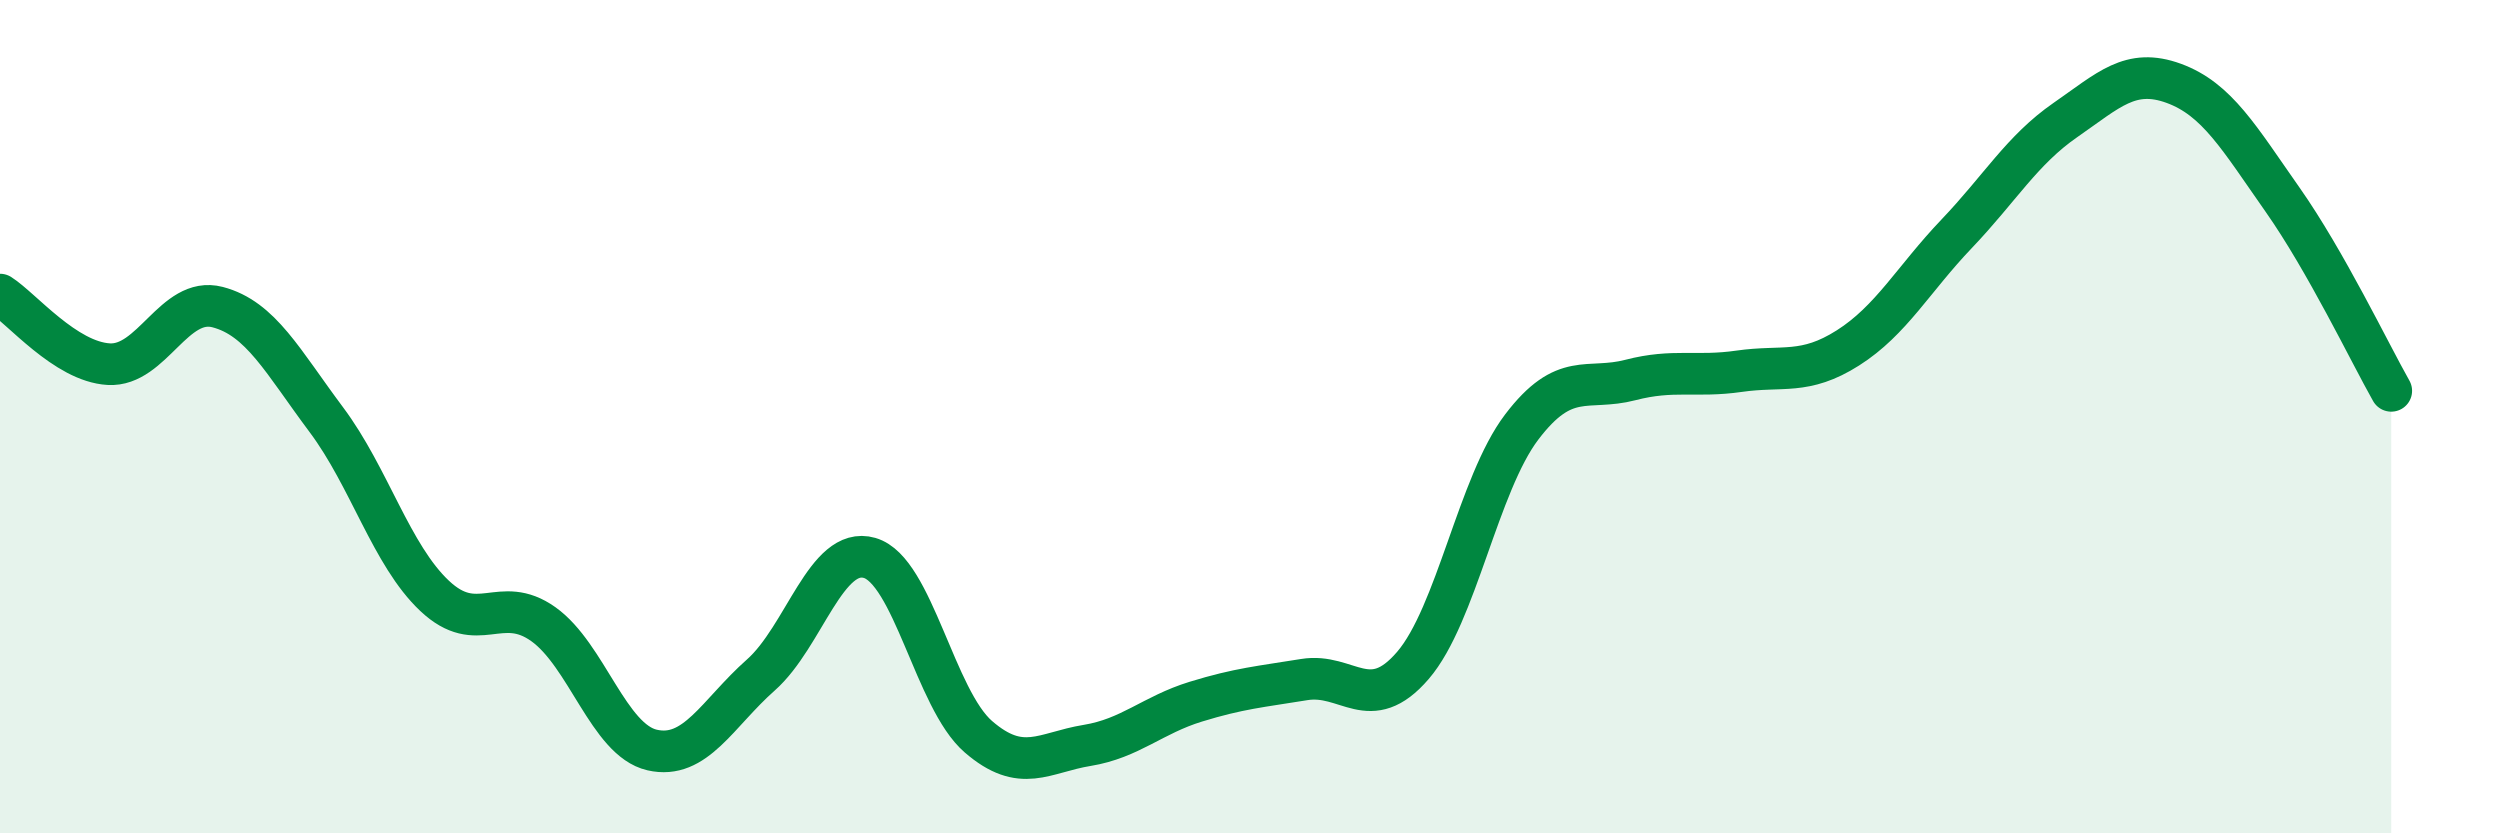
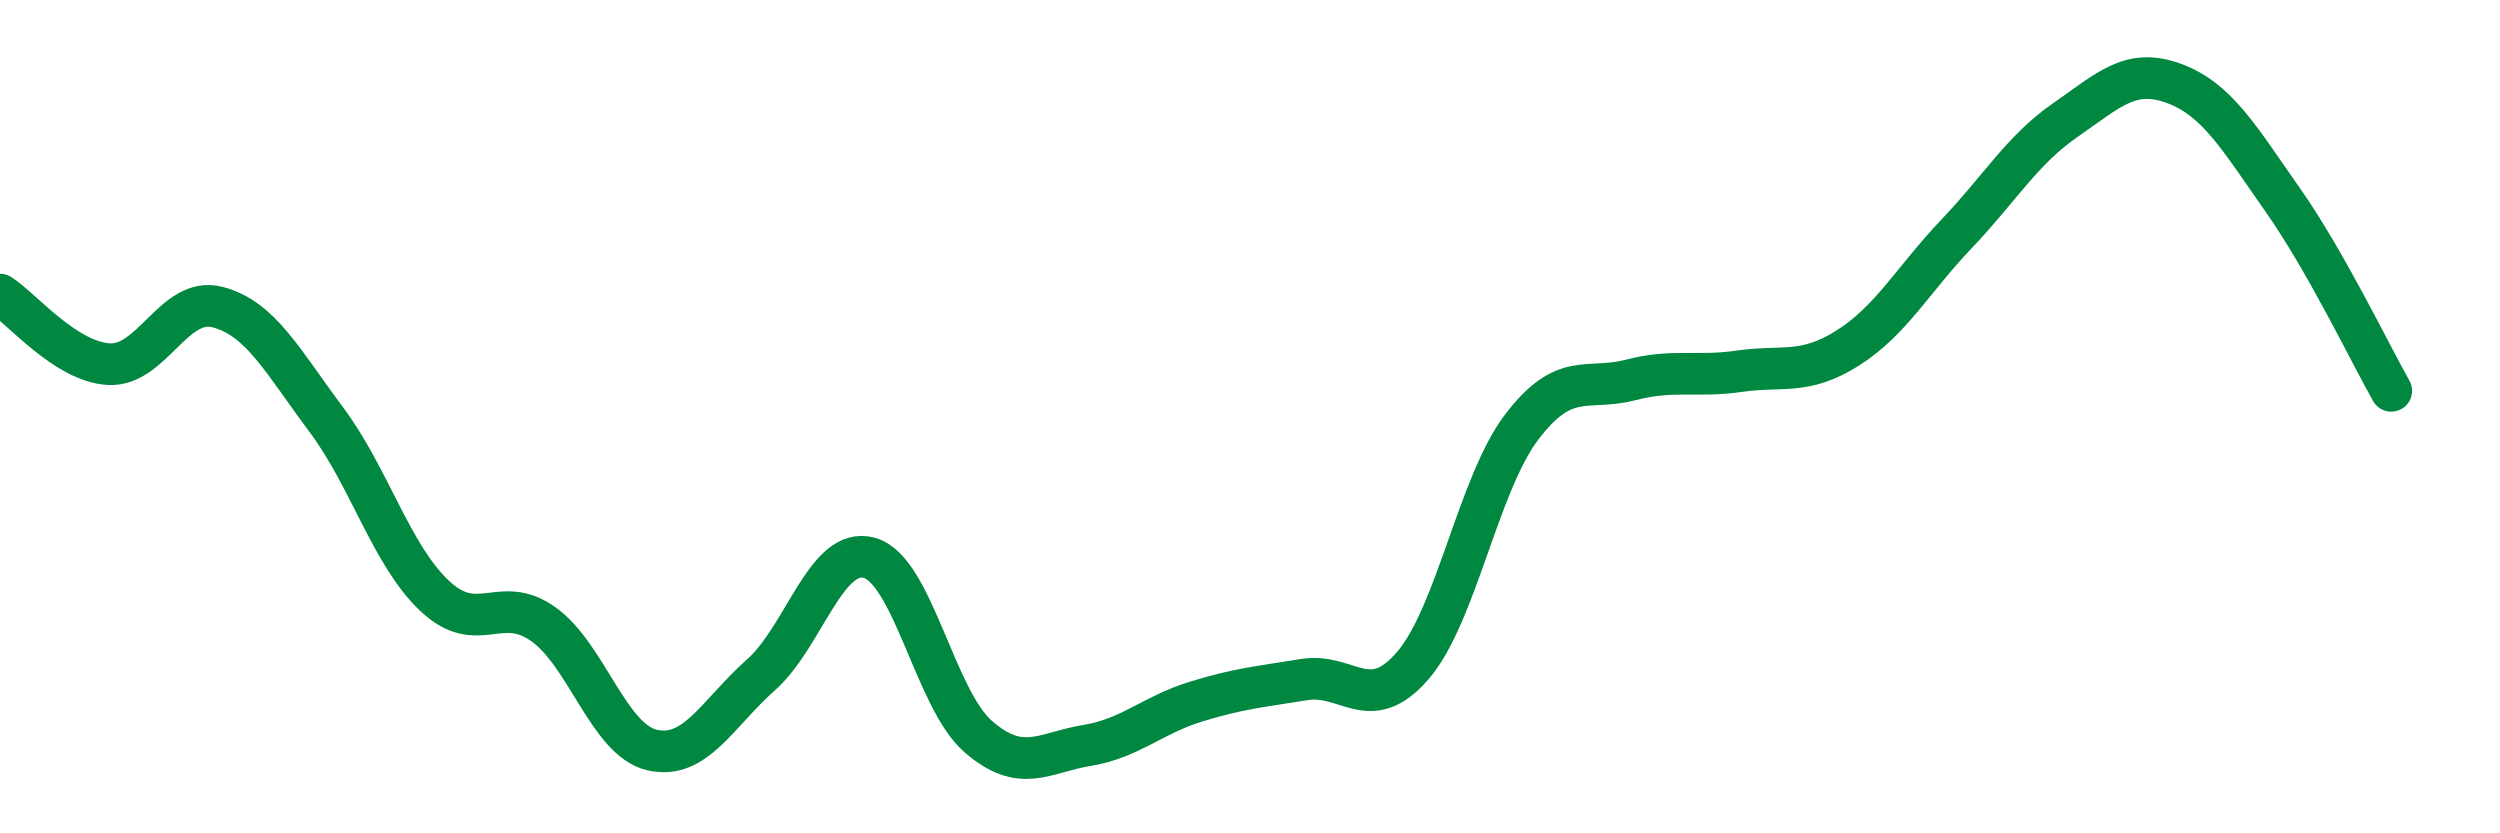
<svg xmlns="http://www.w3.org/2000/svg" width="60" height="20" viewBox="0 0 60 20">
-   <path d="M 0,7.07 C 0.52,7.4 1.57,8.68 2.61,8.74 C 3.65,8.8 4.18,7.1 5.22,7.37 C 6.26,7.64 6.79,8.68 7.83,10.07 C 8.87,11.46 9.39,13.32 10.43,14.3 C 11.47,15.28 12,14.24 13.04,14.98 C 14.08,15.72 14.61,17.76 15.65,18 C 16.69,18.24 17.22,17.12 18.26,16.2 C 19.3,15.28 19.83,13.09 20.87,13.39 C 21.91,13.69 22.44,16.78 23.48,17.68 C 24.52,18.58 25.05,18.06 26.09,17.89 C 27.13,17.72 27.66,17.16 28.7,16.84 C 29.74,16.52 30.26,16.48 31.3,16.31 C 32.34,16.14 32.87,17.18 33.91,15.97 C 34.95,14.76 35.48,11.62 36.52,10.25 C 37.56,8.88 38.09,9.39 39.13,9.12 C 40.17,8.85 40.7,9.06 41.74,8.91 C 42.78,8.76 43.31,9.01 44.35,8.35 C 45.39,7.69 45.92,6.7 46.96,5.61 C 48,4.52 48.53,3.6 49.57,2.88 C 50.61,2.16 51.13,1.62 52.17,2 C 53.21,2.38 53.74,3.31 54.78,4.79 C 55.82,6.27 56.87,8.46 57.39,9.38L57.39 20L0 20Z" fill="#008740" opacity="0.1" stroke-linecap="round" stroke-linejoin="round" />
  <path d="M 0,7.07 C 0.52,7.4 1.57,8.68 2.61,8.74 C 3.65,8.8 4.18,7.1 5.22,7.37 C 6.26,7.64 6.79,8.68 7.83,10.07 C 8.87,11.46 9.39,13.32 10.43,14.3 C 11.47,15.28 12,14.24 13.04,14.98 C 14.08,15.72 14.61,17.76 15.65,18 C 16.69,18.24 17.22,17.12 18.26,16.2 C 19.3,15.28 19.83,13.09 20.87,13.39 C 21.91,13.69 22.44,16.78 23.48,17.68 C 24.52,18.58 25.05,18.06 26.09,17.89 C 27.13,17.72 27.66,17.16 28.7,16.84 C 29.74,16.52 30.26,16.48 31.3,16.31 C 32.34,16.14 32.87,17.18 33.91,15.97 C 34.95,14.76 35.48,11.62 36.52,10.25 C 37.56,8.88 38.09,9.39 39.13,9.12 C 40.17,8.85 40.7,9.06 41.74,8.91 C 42.78,8.76 43.31,9.01 44.35,8.35 C 45.39,7.69 45.92,6.7 46.96,5.61 C 48,4.52 48.53,3.6 49.57,2.88 C 50.61,2.16 51.13,1.62 52.17,2 C 53.21,2.38 53.74,3.31 54.78,4.79 C 55.82,6.27 56.87,8.46 57.39,9.38" stroke="#008740" stroke-width="1" fill="none" stroke-linecap="round" stroke-linejoin="round" />
</svg>